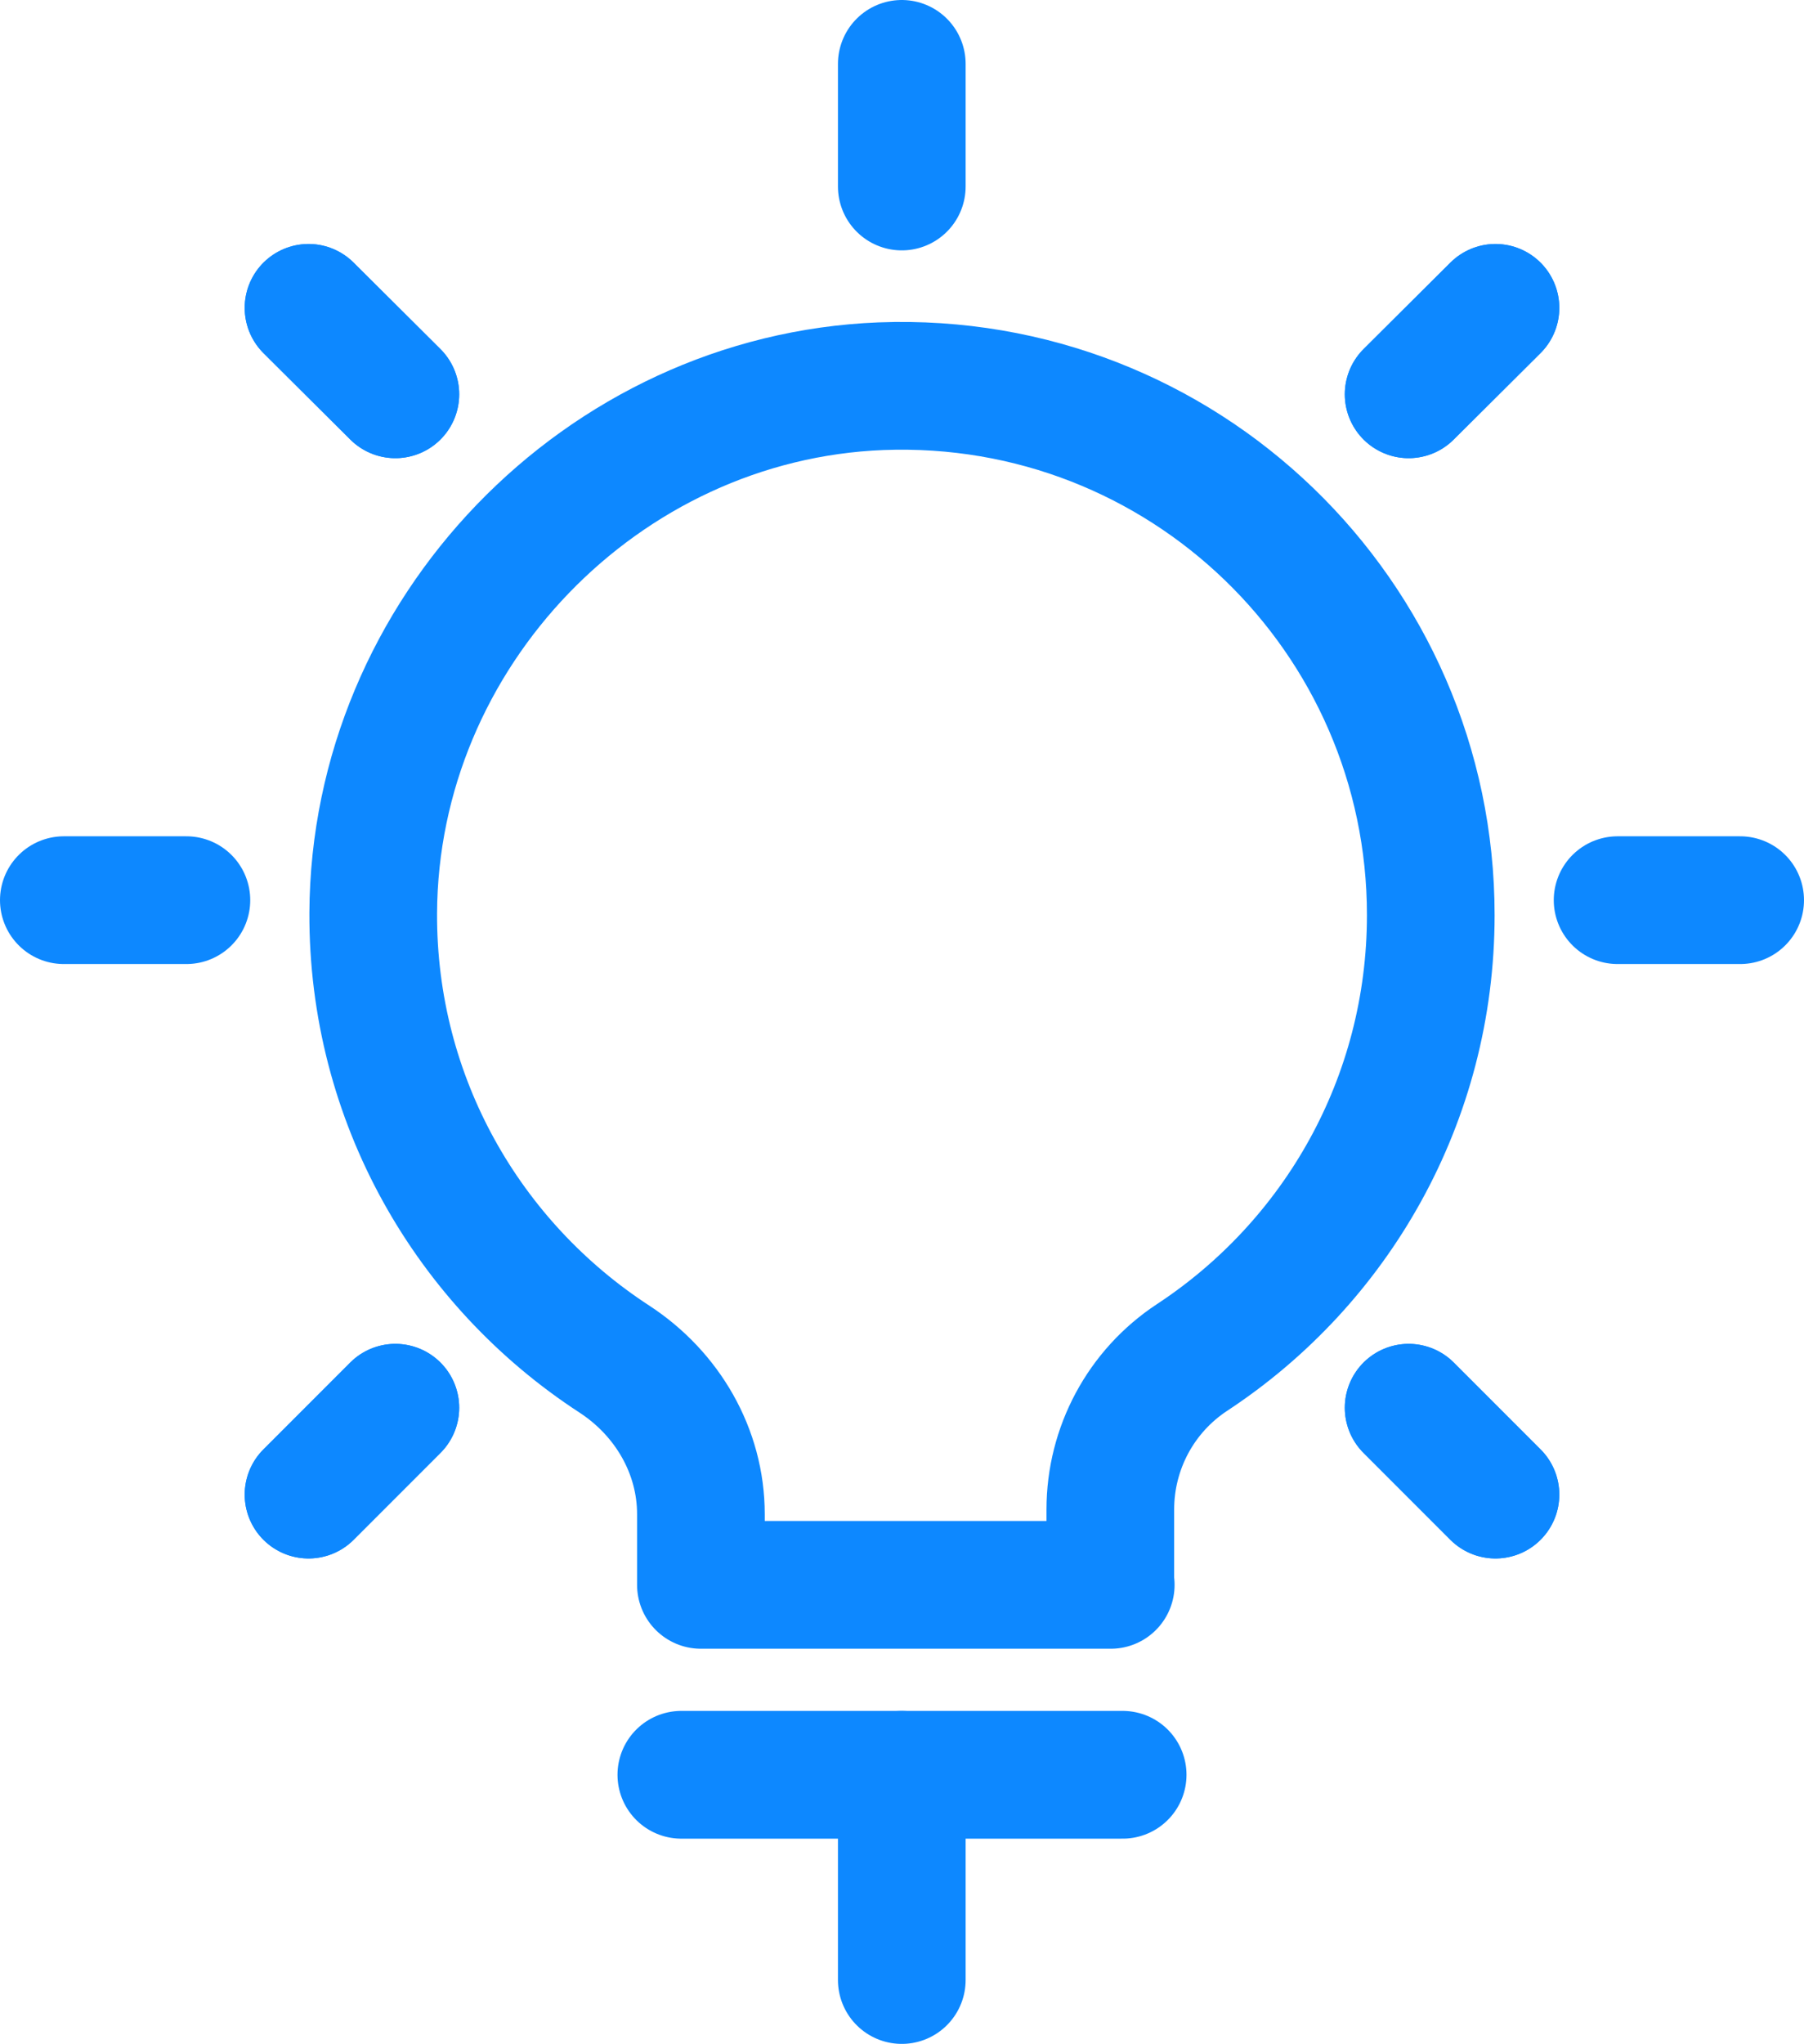
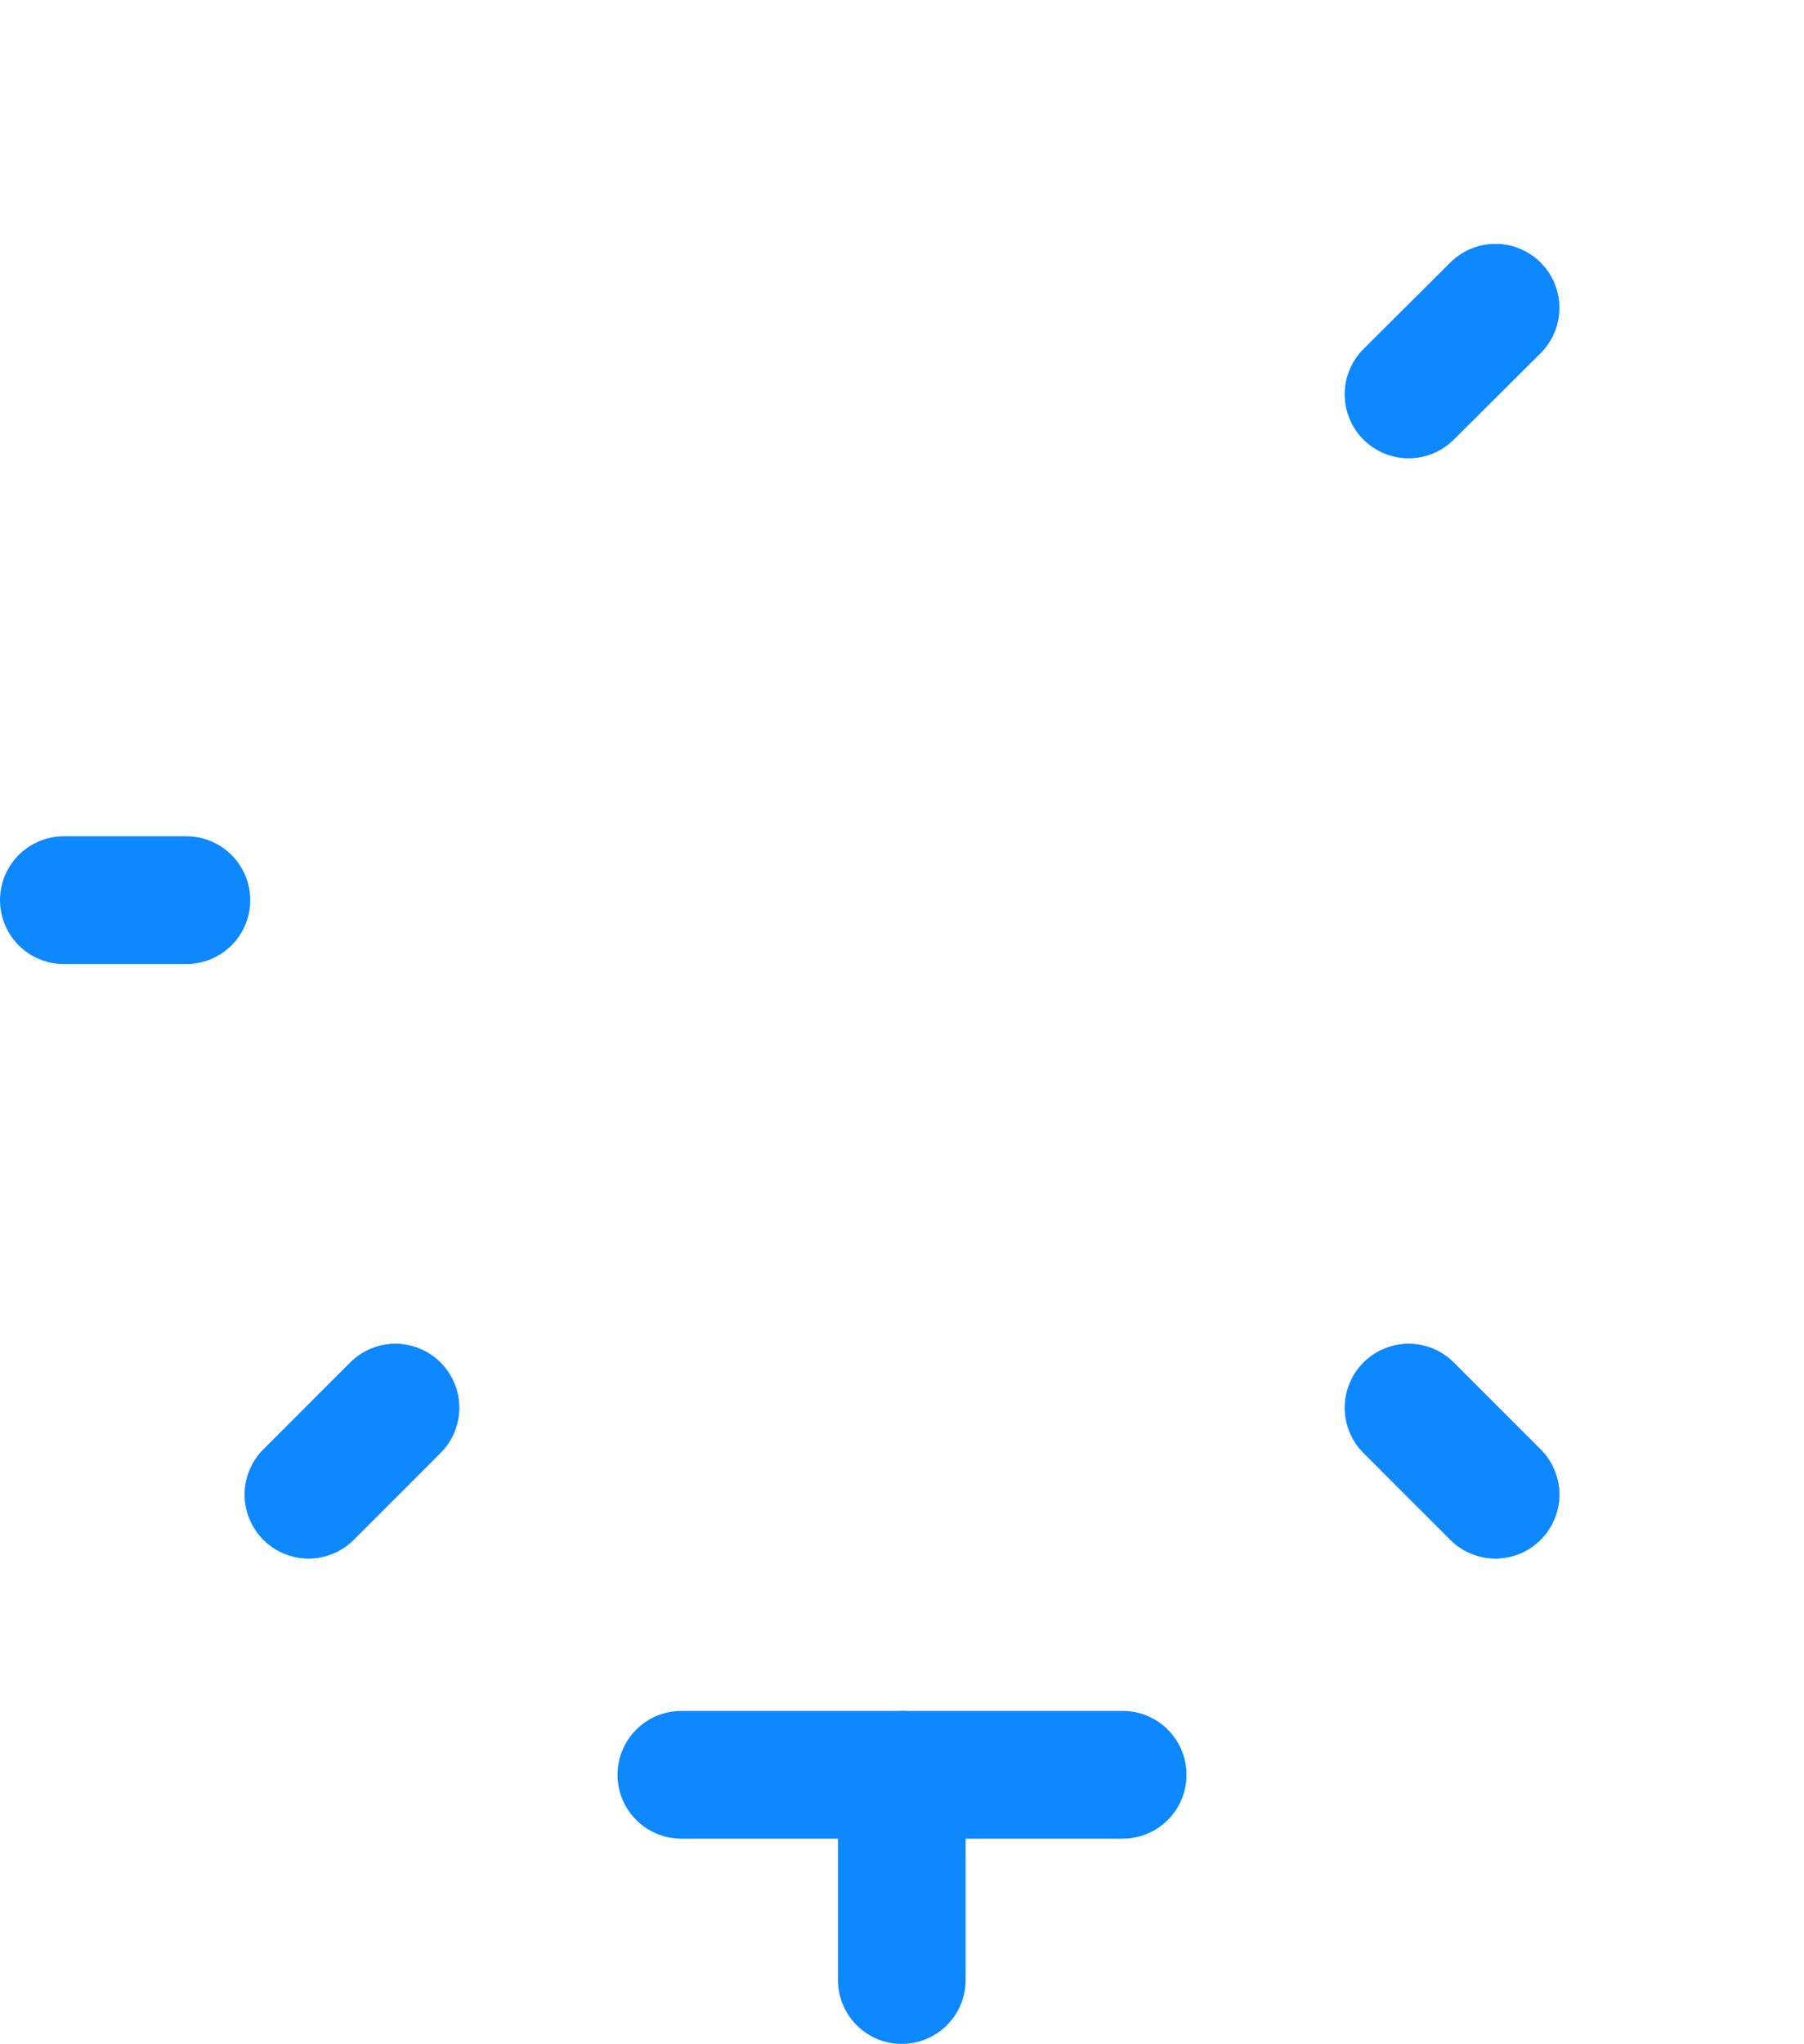
<svg xmlns="http://www.w3.org/2000/svg" id="Layer_2" data-name="Layer 2" viewBox="0 0 42.39 48">
  <defs>
    <style> .cls-1 { fill: none; stroke: #0d88ff; stroke-linecap: round; stroke-linejoin: round; stroke-width: 3px; } </style>
  </defs>
  <g id="Layer_1-2" data-name="Layer 1">
    <g>
-       <path class="cls-1" d="m26.09,37.22v-1.77c0-1.44.72-2.78,1.92-3.57,3.38-2.22,5.61-6.04,5.61-10.39,0-7.03-5.83-12.69-12.92-12.42-6.56.26-11.9,5.8-11.93,12.37-.02,4.39,2.24,8.25,5.67,10.48,1.24.81,2.03,2.16,2.03,3.64v1.66h9.63Z" />
      <g>
-         <line class="cls-1" x1="21.19" y1="4.38" x2="21.19" y2="1.5" />
        <g>
-           <line class="cls-1" x1="38.01" y1="21.14" x2="40.89" y2="21.14" />
          <line class="cls-1" x1="1.5" y1="21.14" x2="4.38" y2="21.14" />
        </g>
        <g>
-           <line class="cls-1" x1="7.25" y1="7.23" x2="9.29" y2="9.26" />
          <line class="cls-1" x1="35.14" y1="7.23" x2="33.1" y2="9.26" />
-           <line class="cls-1" x1="7.25" y1="7.23" x2="9.29" y2="9.26" />
          <line class="cls-1" x1="35.14" y1="7.23" x2="33.1" y2="9.26" />
          <line class="cls-1" x1="35.14" y1="35.1" x2="33.1" y2="33.06" />
          <line class="cls-1" x1="7.25" y1="35.1" x2="9.29" y2="33.06" />
          <line class="cls-1" x1="35.14" y1="35.1" x2="33.1" y2="33.06" />
          <line class="cls-1" x1="7.25" y1="35.1" x2="9.29" y2="33.06" />
        </g>
      </g>
      <line class="cls-1" x1="16.01" y1="41.68" x2="26.38" y2="41.68" />
      <line class="cls-1" x1="21.19" y1="41.68" x2="21.19" y2="46.5" />
    </g>
  </g>
</svg>